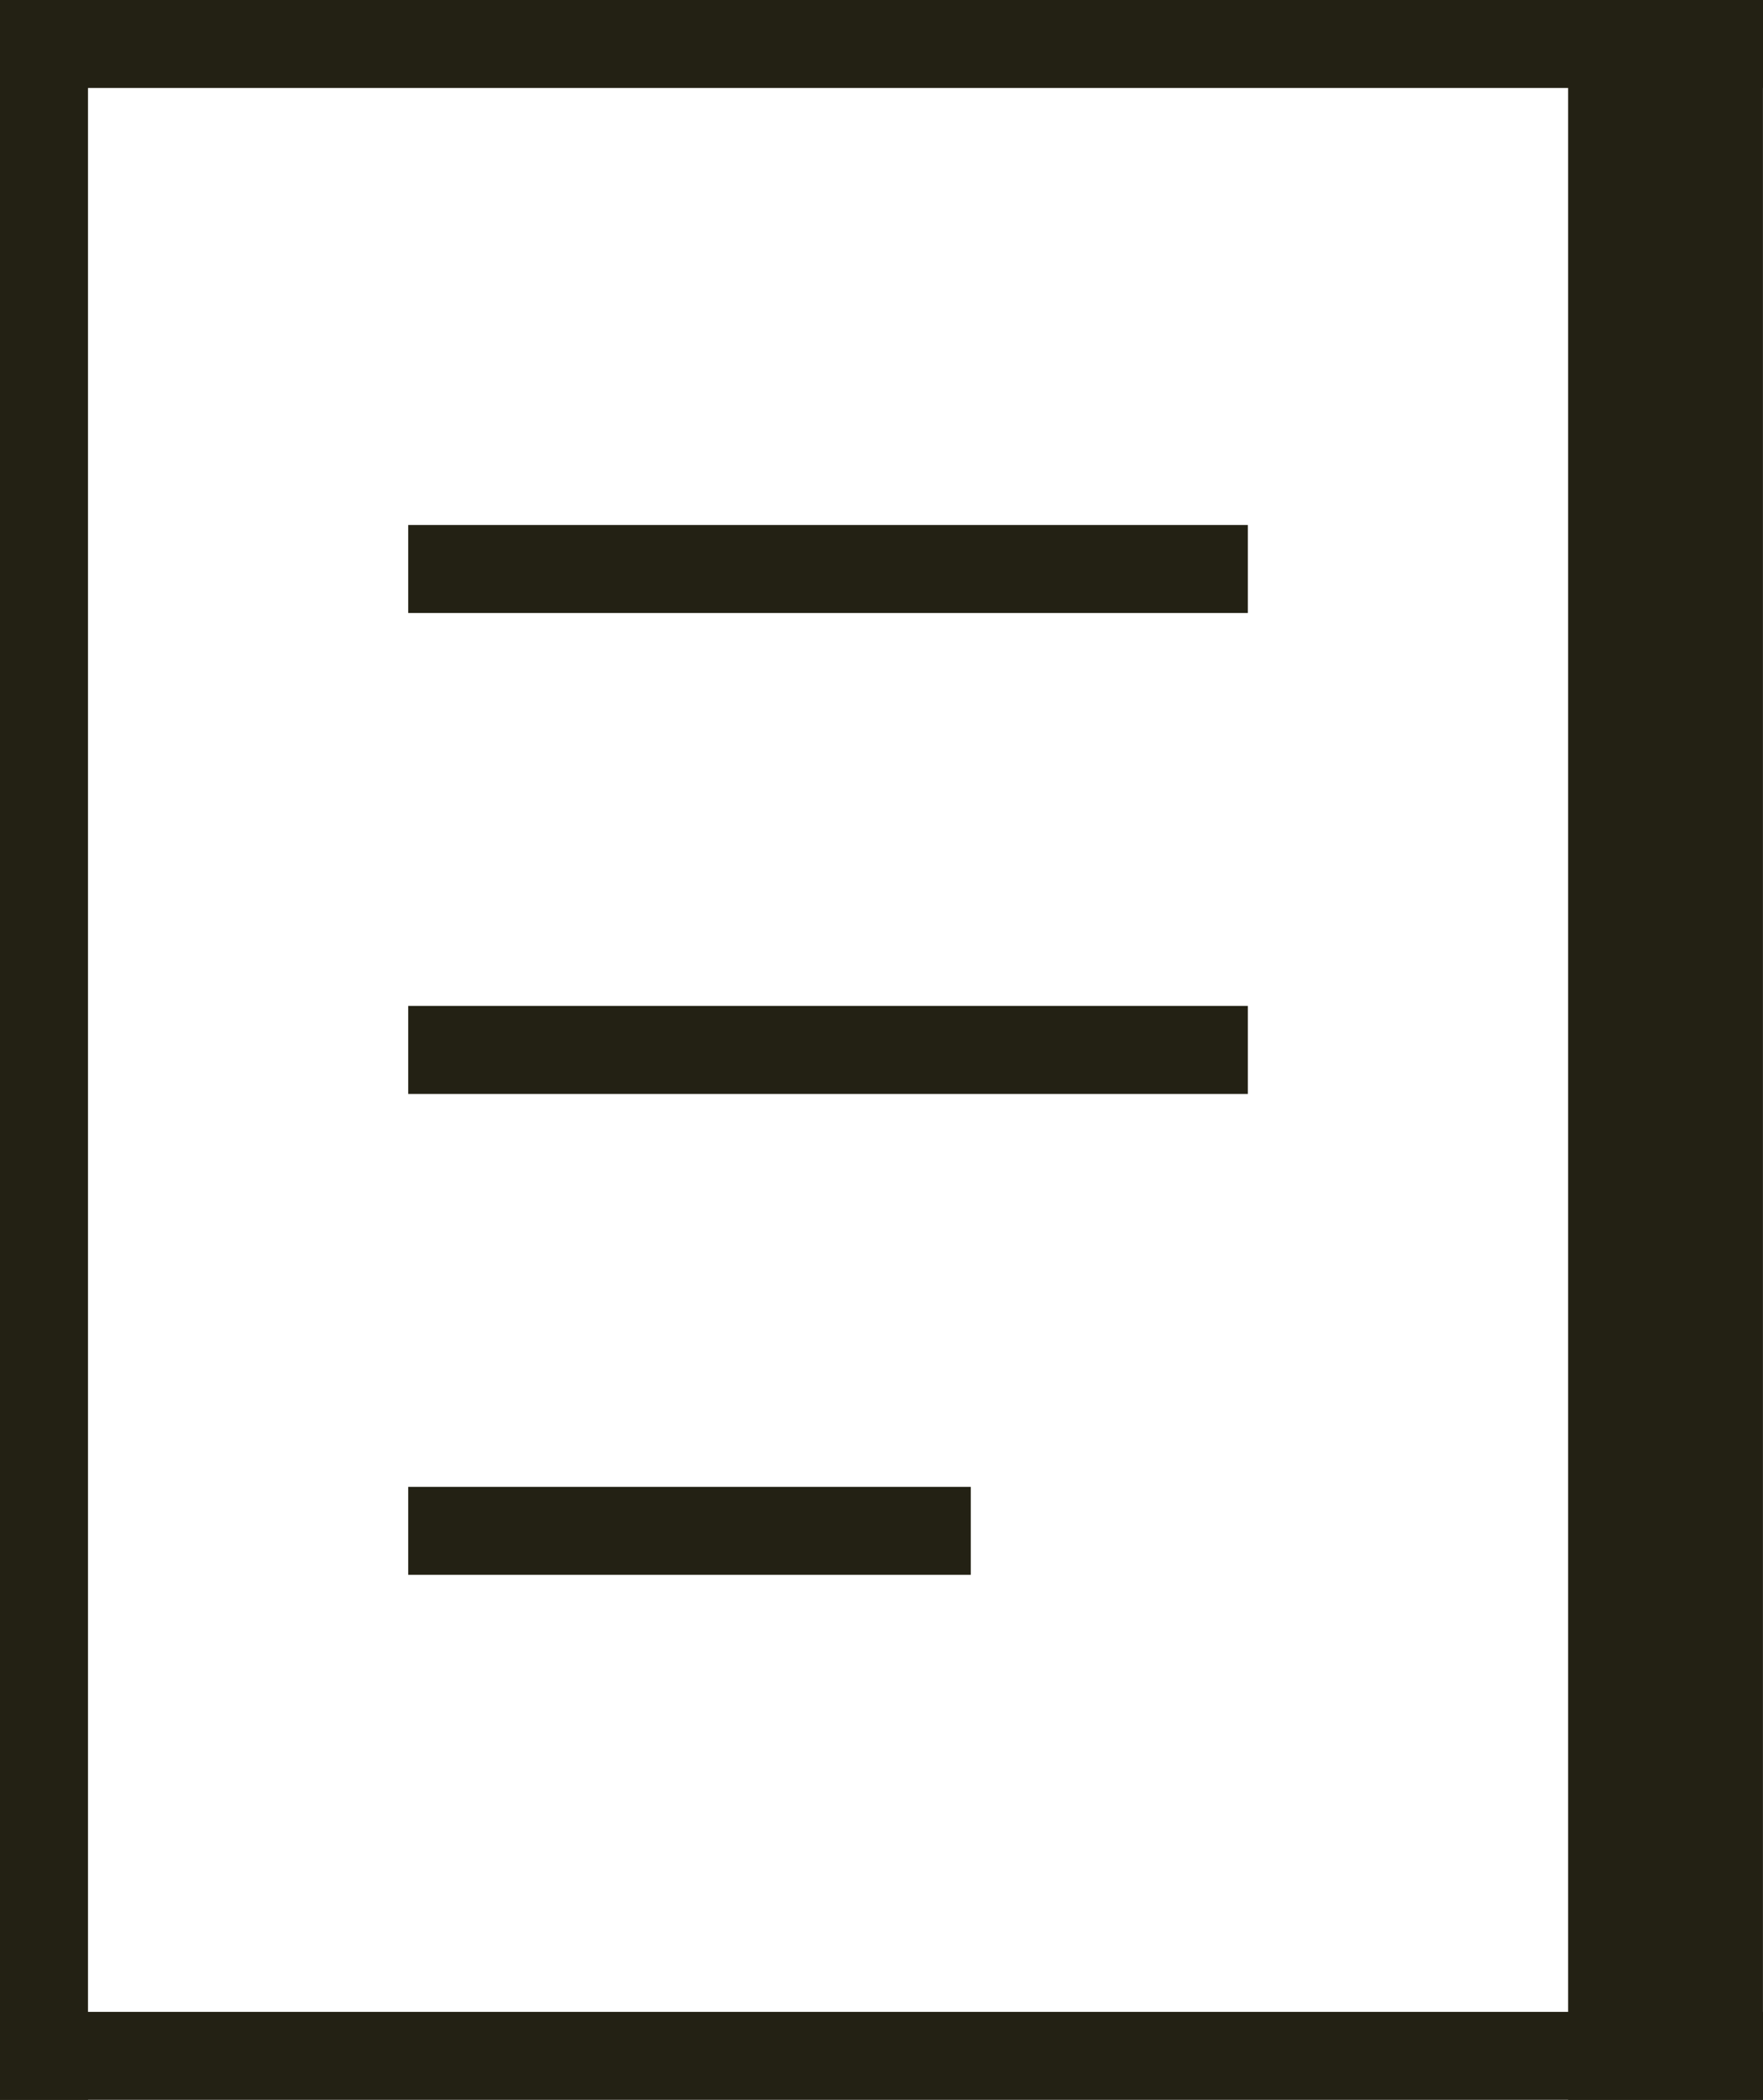
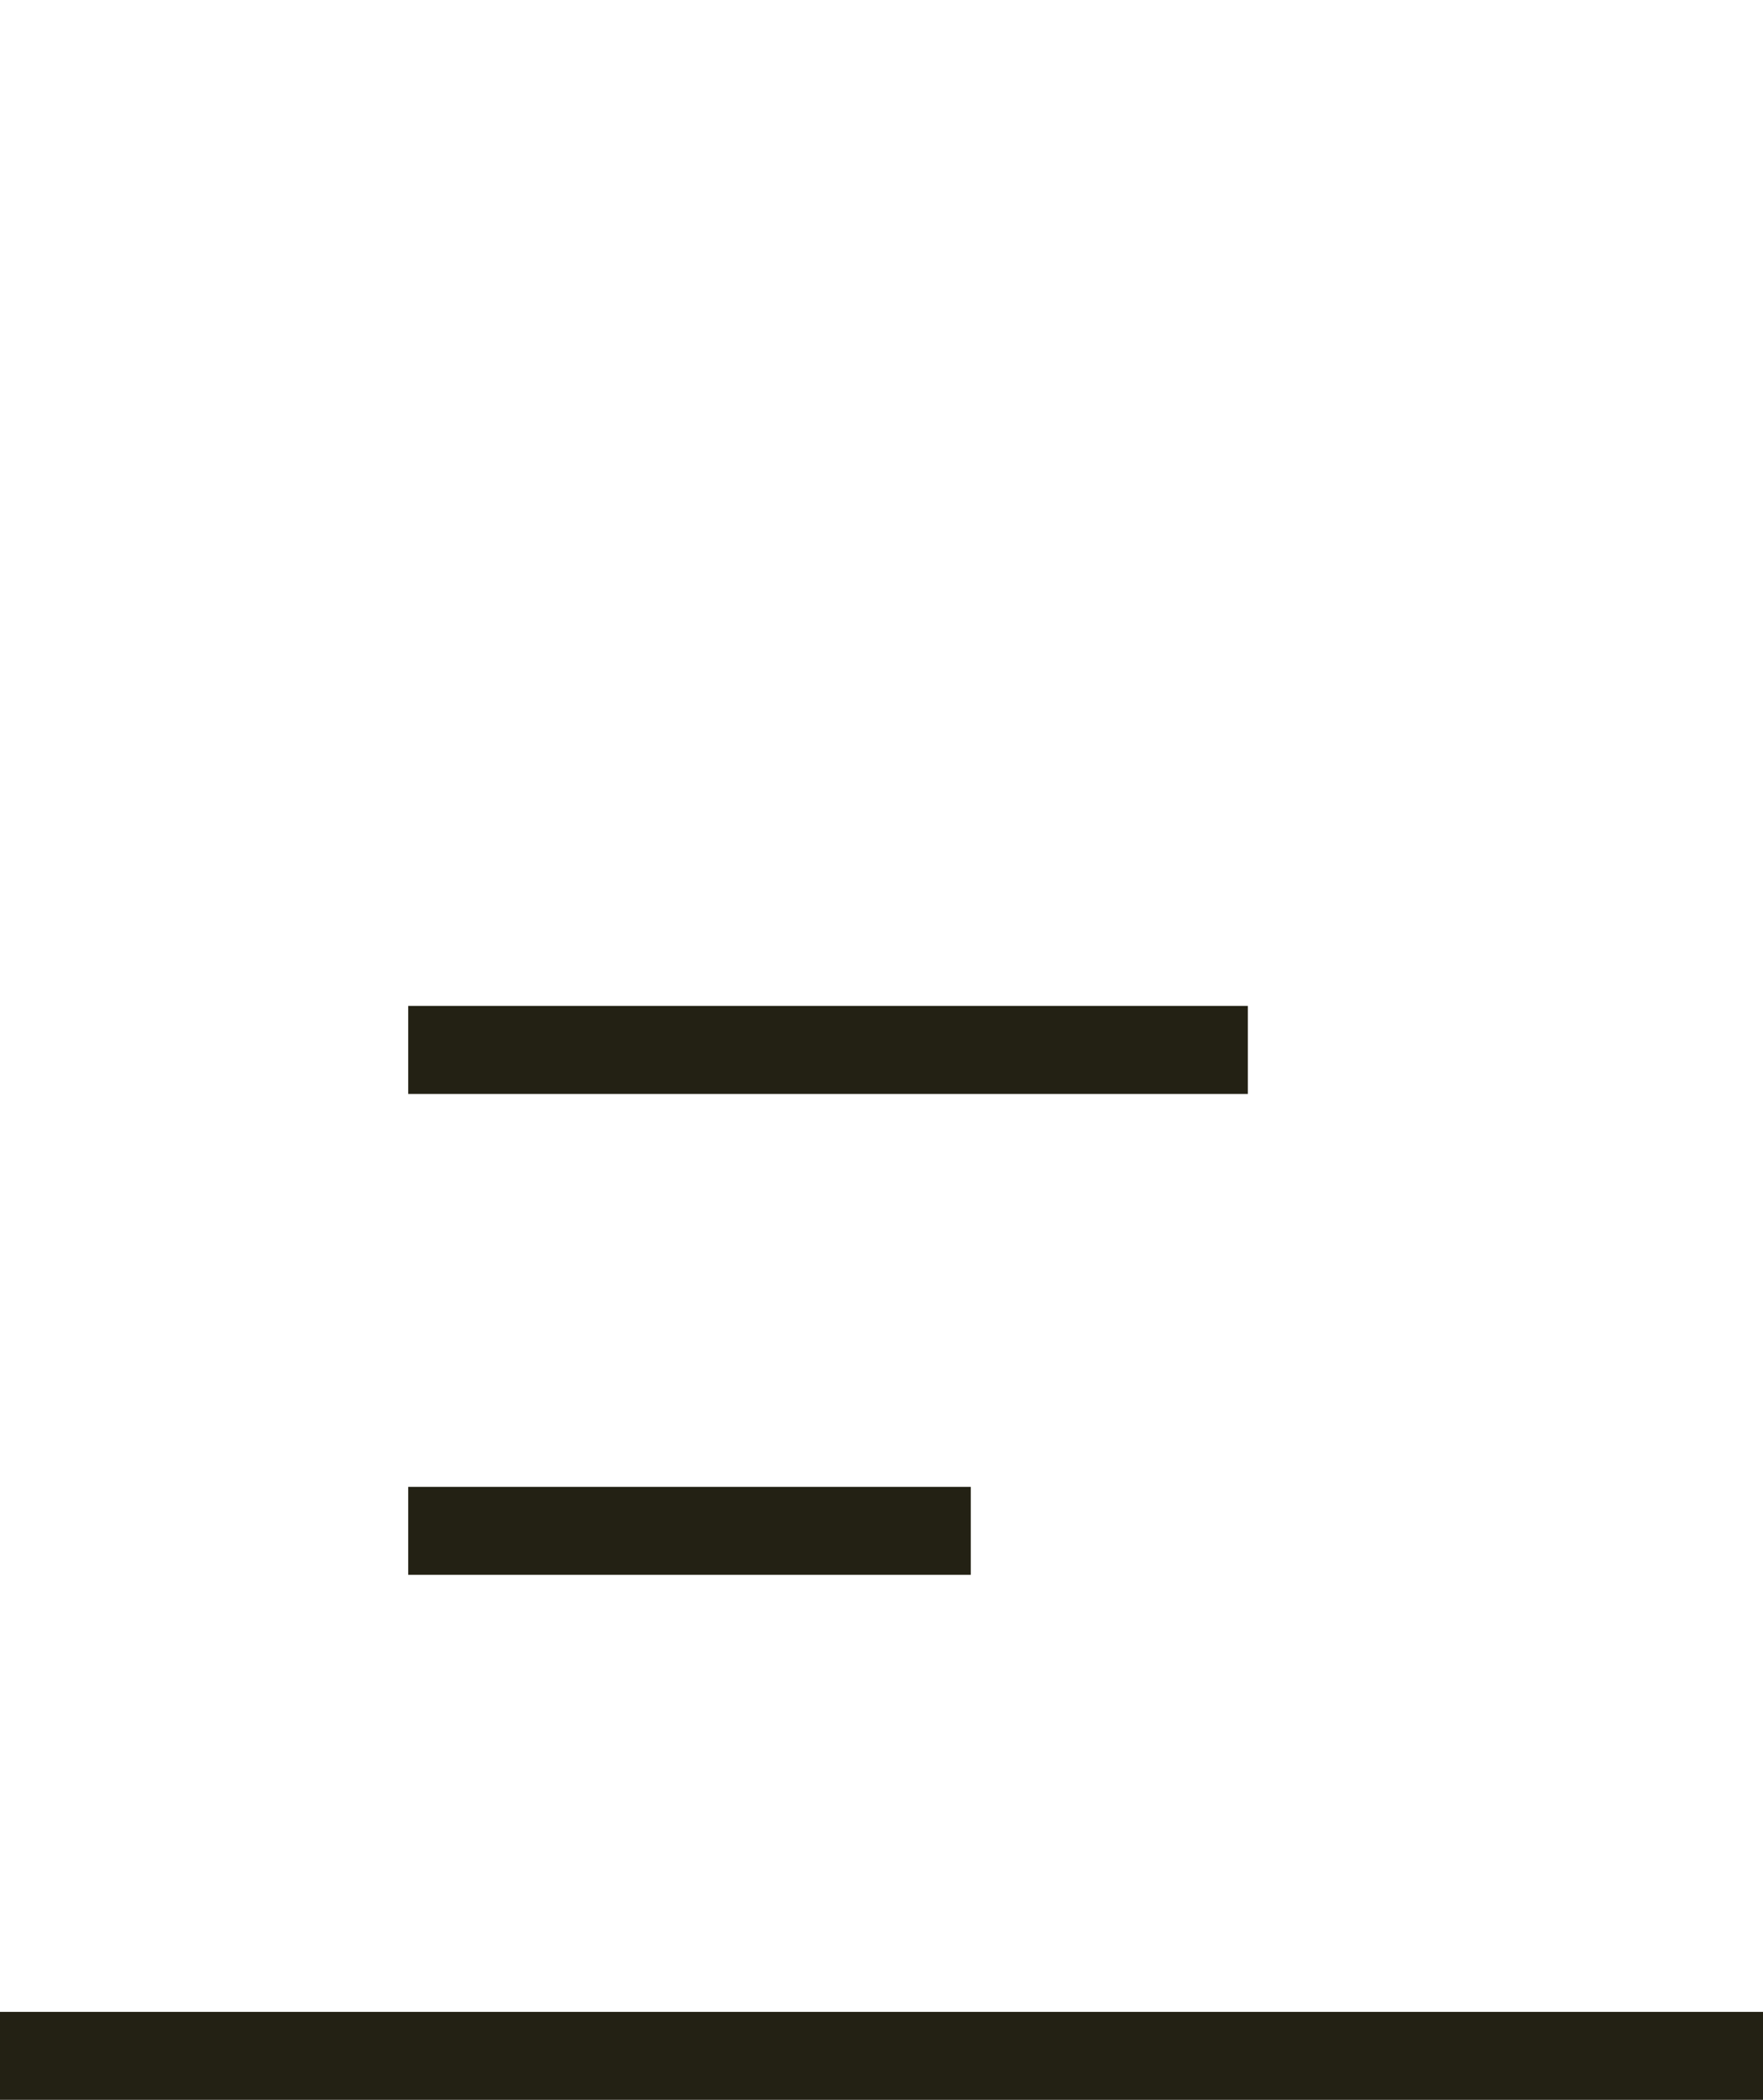
<svg xmlns="http://www.w3.org/2000/svg" width="35.6" height="42.39" viewBox="0 0 35.6 42.39">
  <g id="Group_1696" data-name="Group 1696" transform="translate(0 0)">
-     <rect id="Rectangle_1235" data-name="Rectangle 1235" width="16.955" height="1.776" transform="translate(8.243 10.598)" fill="#232114" />
    <rect id="Rectangle_1236" data-name="Rectangle 1236" width="16.955" height="1.776" transform="translate(8.243 20.307)" fill="#232114" />
    <rect id="Rectangle_1237" data-name="Rectangle 1237" width="11.36" height="1.776" transform="translate(8.243 30.015)" fill="#232114" />
-     <rect id="Rectangle_1238" data-name="Rectangle 1238" width="35.6" height="1.776" transform="translate(0 0)" fill="#232114" />
    <rect id="Rectangle_1239" data-name="Rectangle 1239" width="35.6" height="1.776" transform="translate(0 40.613)" fill="#232114" />
-     <rect id="Rectangle_1240" data-name="Rectangle 1240" width="1.777" height="42.39" transform="translate(0 0)" fill="#232114" />
-     <rect id="Rectangle_1241" data-name="Rectangle 1241" width="3.934" height="42.39" transform="translate(31.665 0)" fill="#232114" />
  </g>
</svg>